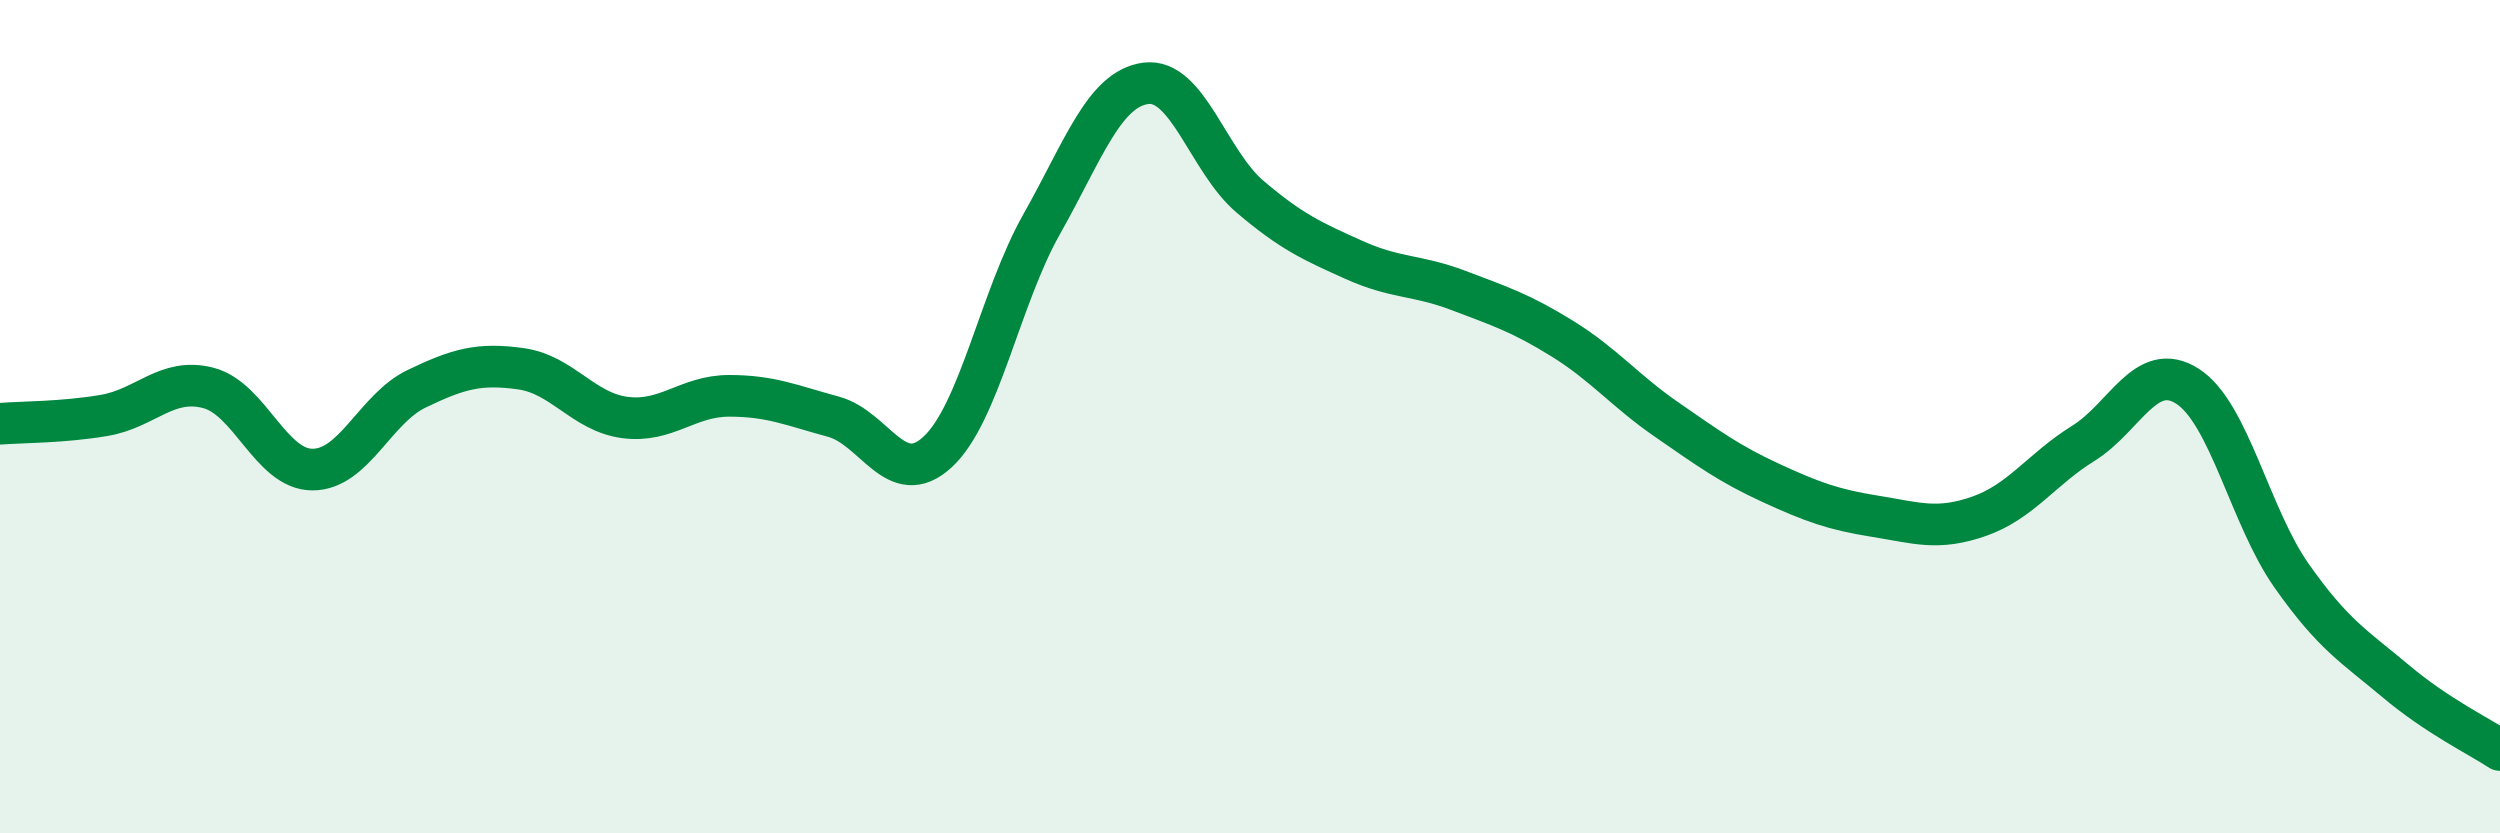
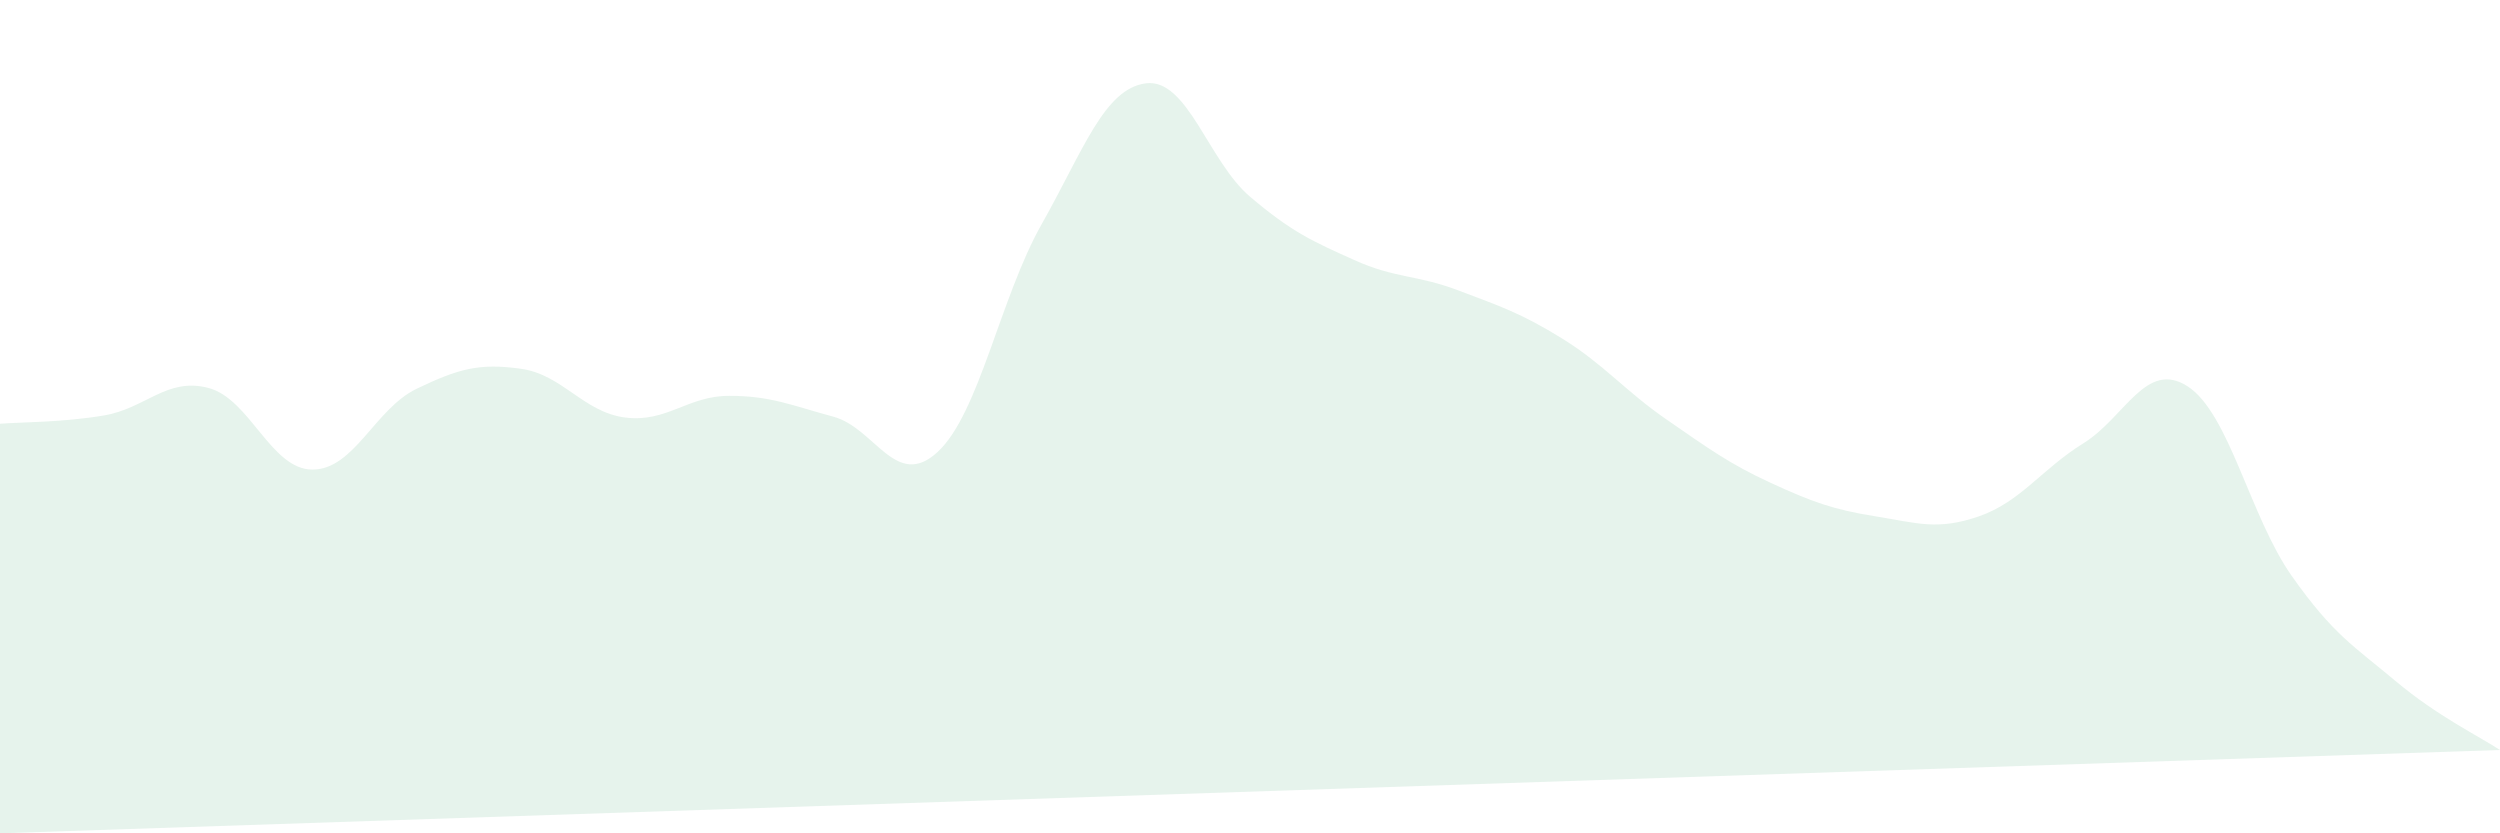
<svg xmlns="http://www.w3.org/2000/svg" width="60" height="20" viewBox="0 0 60 20">
-   <path d="M 0,10.17 C 0.5,10.13 1.5,10.14 2.5,9.97 C 3.5,9.8 4,9.05 5,9.31 C 6,9.57 6.5,11.27 7.5,11.27 C 8.5,11.27 9,9.81 10,9.33 C 11,8.85 11.5,8.71 12.5,8.85 C 13.5,8.99 14,9.89 15,10.02 C 16,10.15 16.5,9.5 17.5,9.5 C 18.5,9.5 19,9.73 20,10 C 21,10.27 21.5,11.77 22.5,10.85 C 23.5,9.93 24,7.15 25,5.38 C 26,3.61 26.5,2.13 27.5,2 C 28.5,1.87 29,3.87 30,4.72 C 31,5.57 31.5,5.79 32.5,6.24 C 33.5,6.69 34,6.59 35,6.97 C 36,7.35 36.5,7.51 37.5,8.13 C 38.5,8.75 39,9.38 40,10.07 C 41,10.76 41.5,11.13 42.5,11.59 C 43.5,12.05 44,12.23 45,12.39 C 46,12.55 46.5,12.74 47.5,12.39 C 48.5,12.04 49,11.26 50,10.64 C 51,10.02 51.5,8.63 52.5,9.27 C 53.5,9.91 54,12.4 55,13.82 C 56,15.24 56.5,15.51 57.5,16.35 C 58.5,17.19 59.5,17.67 60,18L60 20L0 20Z" fill="#008740" opacity="0.1" stroke-linecap="round" stroke-linejoin="round" />
-   <path d="M 0,10.17 C 0.5,10.13 1.5,10.14 2.5,9.97 C 3.5,9.8 4,9.05 5,9.31 C 6,9.57 6.5,11.27 7.5,11.27 C 8.5,11.27 9,9.81 10,9.33 C 11,8.85 11.5,8.71 12.5,8.85 C 13.5,8.99 14,9.89 15,10.02 C 16,10.15 16.5,9.5 17.5,9.5 C 18.5,9.5 19,9.73 20,10 C 21,10.27 21.5,11.77 22.5,10.85 C 23.5,9.93 24,7.15 25,5.38 C 26,3.61 26.5,2.13 27.5,2 C 28.5,1.87 29,3.87 30,4.72 C 31,5.57 31.5,5.79 32.5,6.24 C 33.5,6.69 34,6.59 35,6.97 C 36,7.35 36.5,7.51 37.5,8.13 C 38.5,8.75 39,9.38 40,10.07 C 41,10.76 41.5,11.13 42.5,11.59 C 43.5,12.05 44,12.23 45,12.39 C 46,12.55 46.5,12.74 47.5,12.39 C 48.5,12.04 49,11.26 50,10.64 C 51,10.02 51.5,8.63 52.5,9.27 C 53.5,9.91 54,12.4 55,13.82 C 56,15.24 56.5,15.51 57.5,16.35 C 58.5,17.19 59.5,17.67 60,18" stroke="#008740" stroke-width="1" fill="none" stroke-linecap="round" stroke-linejoin="round" />
+   <path d="M 0,10.17 C 0.5,10.13 1.5,10.14 2.5,9.97 C 3.5,9.8 4,9.05 5,9.31 C 6,9.57 6.5,11.27 7.5,11.27 C 8.5,11.27 9,9.81 10,9.33 C 11,8.85 11.5,8.71 12.5,8.85 C 13.5,8.99 14,9.89 15,10.02 C 16,10.15 16.5,9.5 17.5,9.5 C 18.5,9.5 19,9.73 20,10 C 21,10.27 21.5,11.77 22.5,10.85 C 23.5,9.93 24,7.15 25,5.38 C 26,3.61 26.5,2.13 27.5,2 C 28.5,1.87 29,3.87 30,4.72 C 31,5.57 31.5,5.79 32.5,6.24 C 33.5,6.69 34,6.59 35,6.97 C 36,7.35 36.5,7.51 37.5,8.13 C 38.5,8.75 39,9.38 40,10.07 C 41,10.76 41.5,11.13 42.5,11.59 C 43.5,12.05 44,12.23 45,12.39 C 46,12.55 46.5,12.74 47.5,12.39 C 48.5,12.04 49,11.26 50,10.64 C 51,10.02 51.5,8.63 52.5,9.27 C 53.5,9.91 54,12.4 55,13.82 C 56,15.24 56.5,15.51 57.5,16.35 C 58.5,17.19 59.5,17.67 60,18L0 20Z" fill="#008740" opacity="0.1" stroke-linecap="round" stroke-linejoin="round" />
</svg>